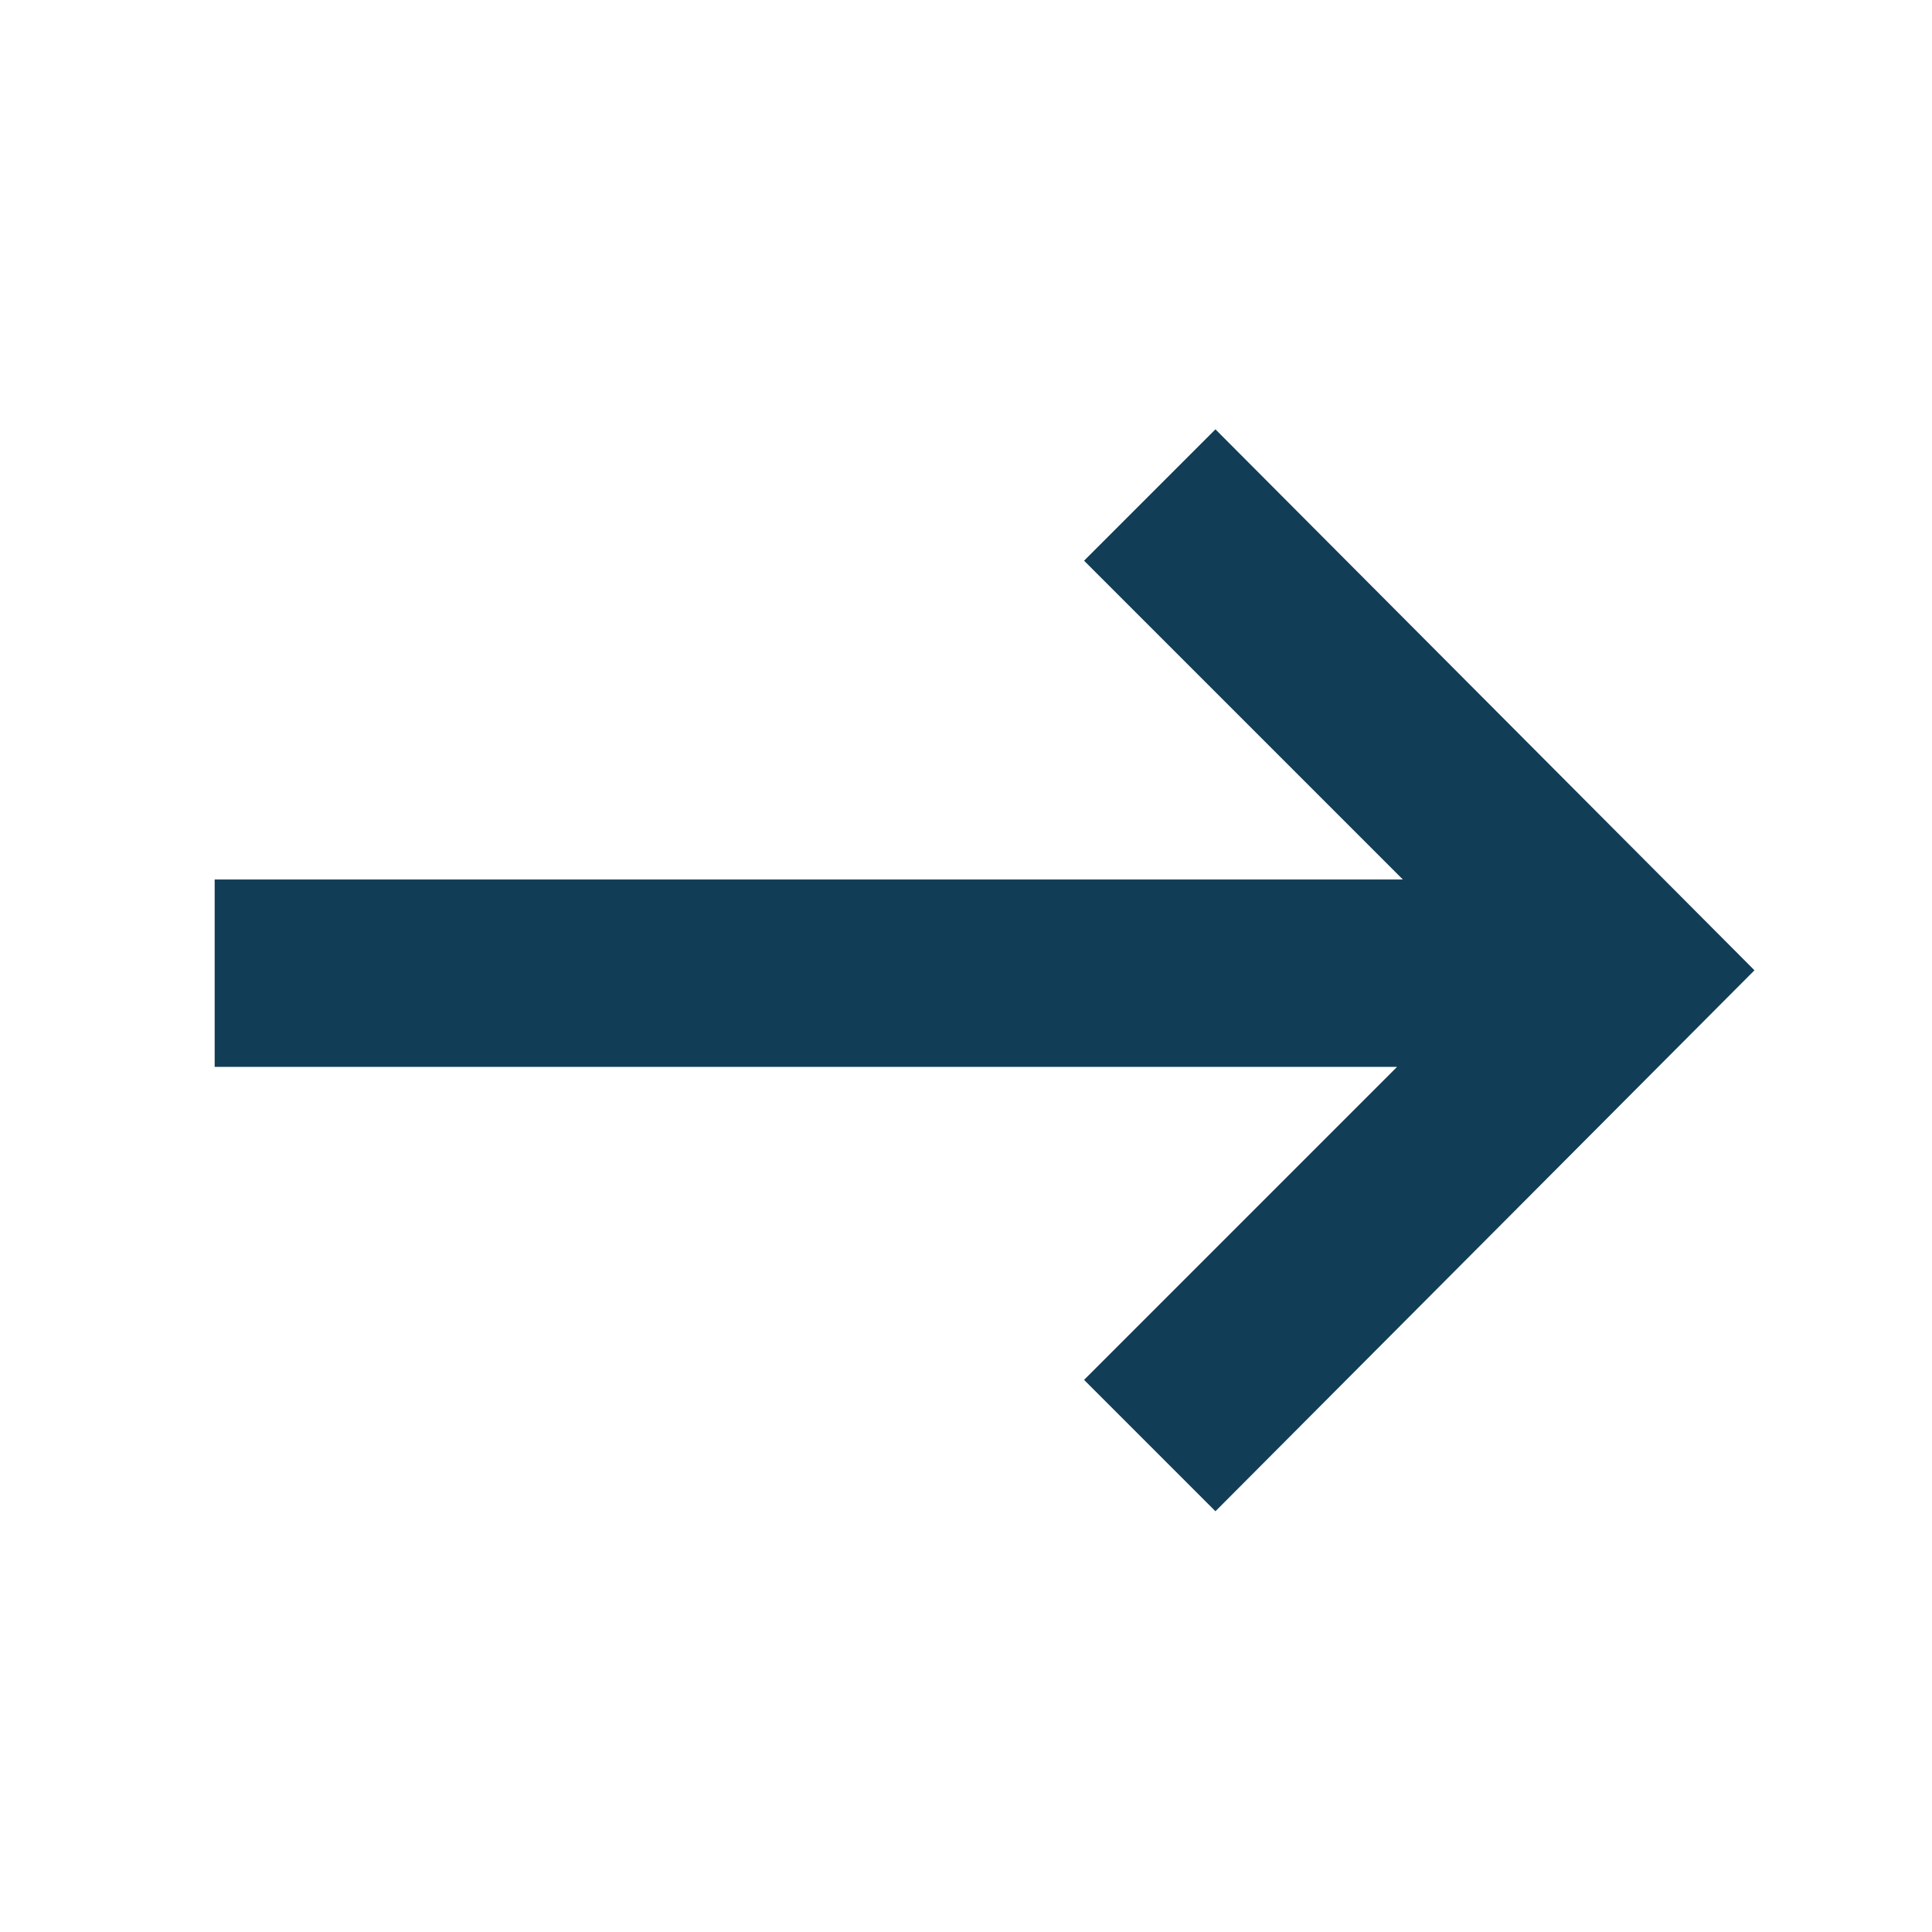
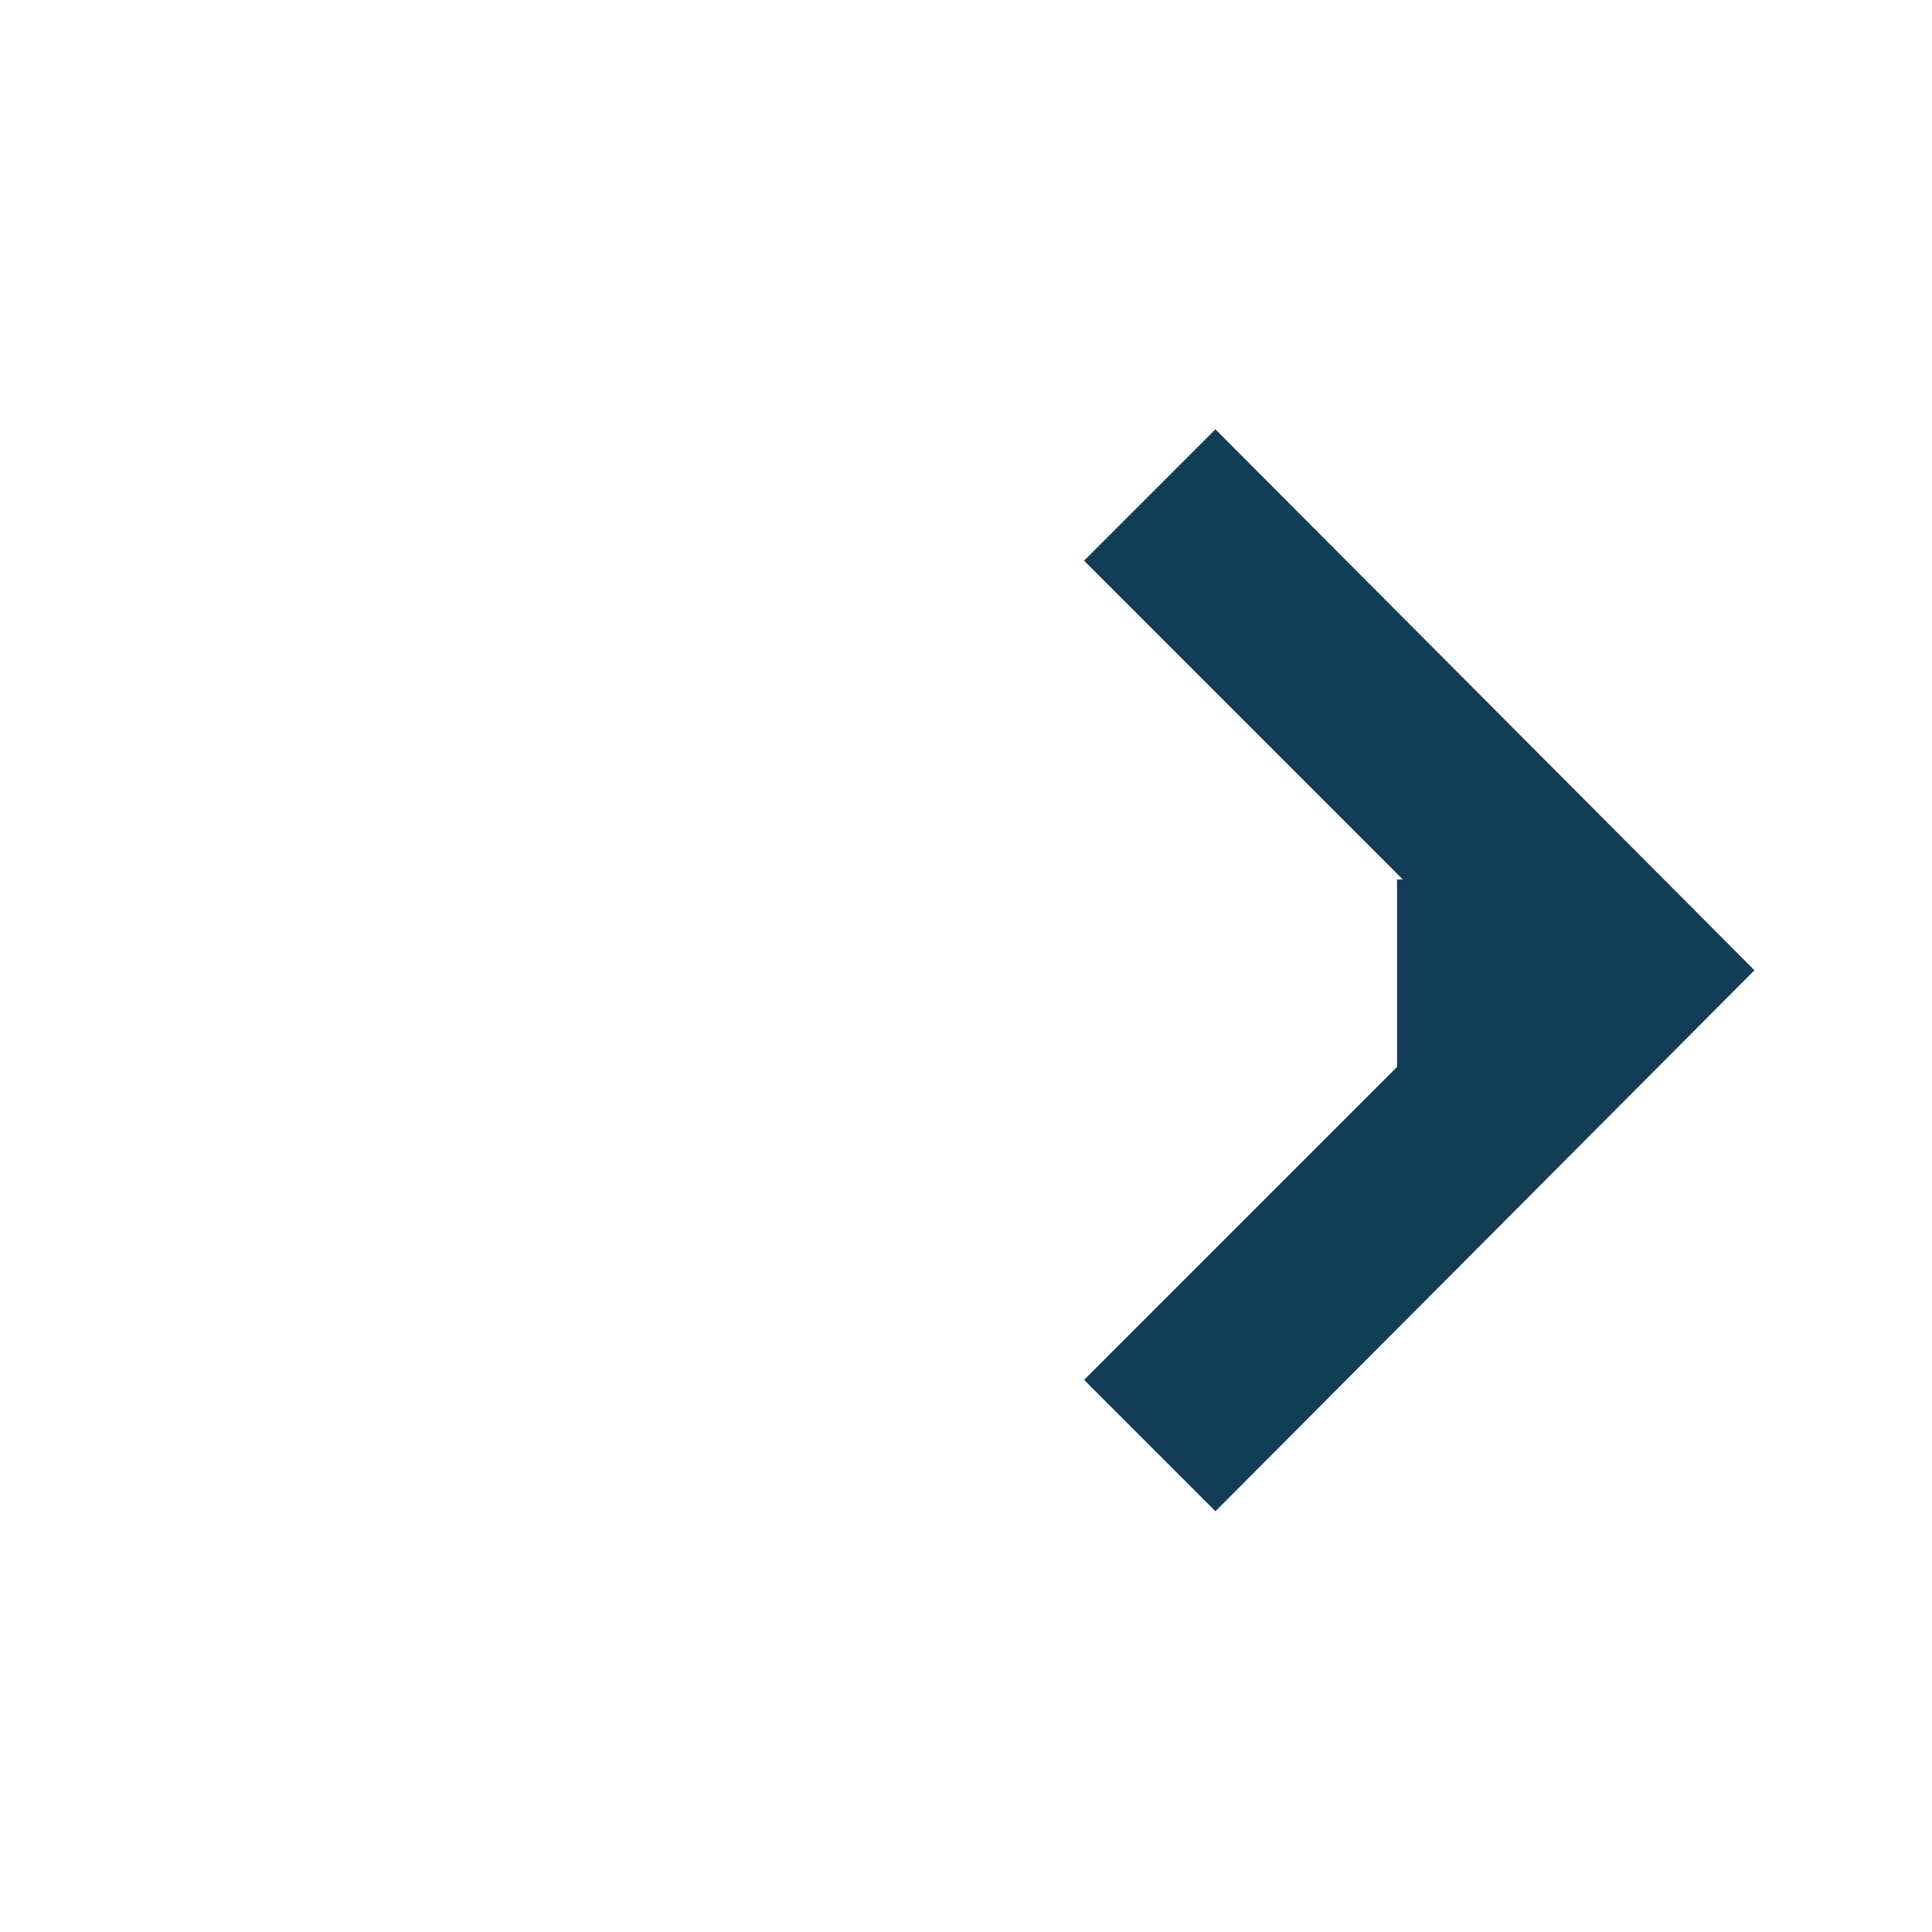
<svg xmlns="http://www.w3.org/2000/svg" width="18" height="18" viewBox="0 0 18 18" fill="none">
-   <path d="M11.324 4L16.346 9.04L11.324 14.08L10.1 12.856L13.016 9.94H2V8.194H13.07L10.1 5.224L11.324 4Z" fill="#123D57" />
+   <path d="M11.324 4L16.346 9.04L11.324 14.08L10.1 12.856L13.016 9.94V8.194H13.07L10.1 5.224L11.324 4Z" fill="#123D57" />
</svg>